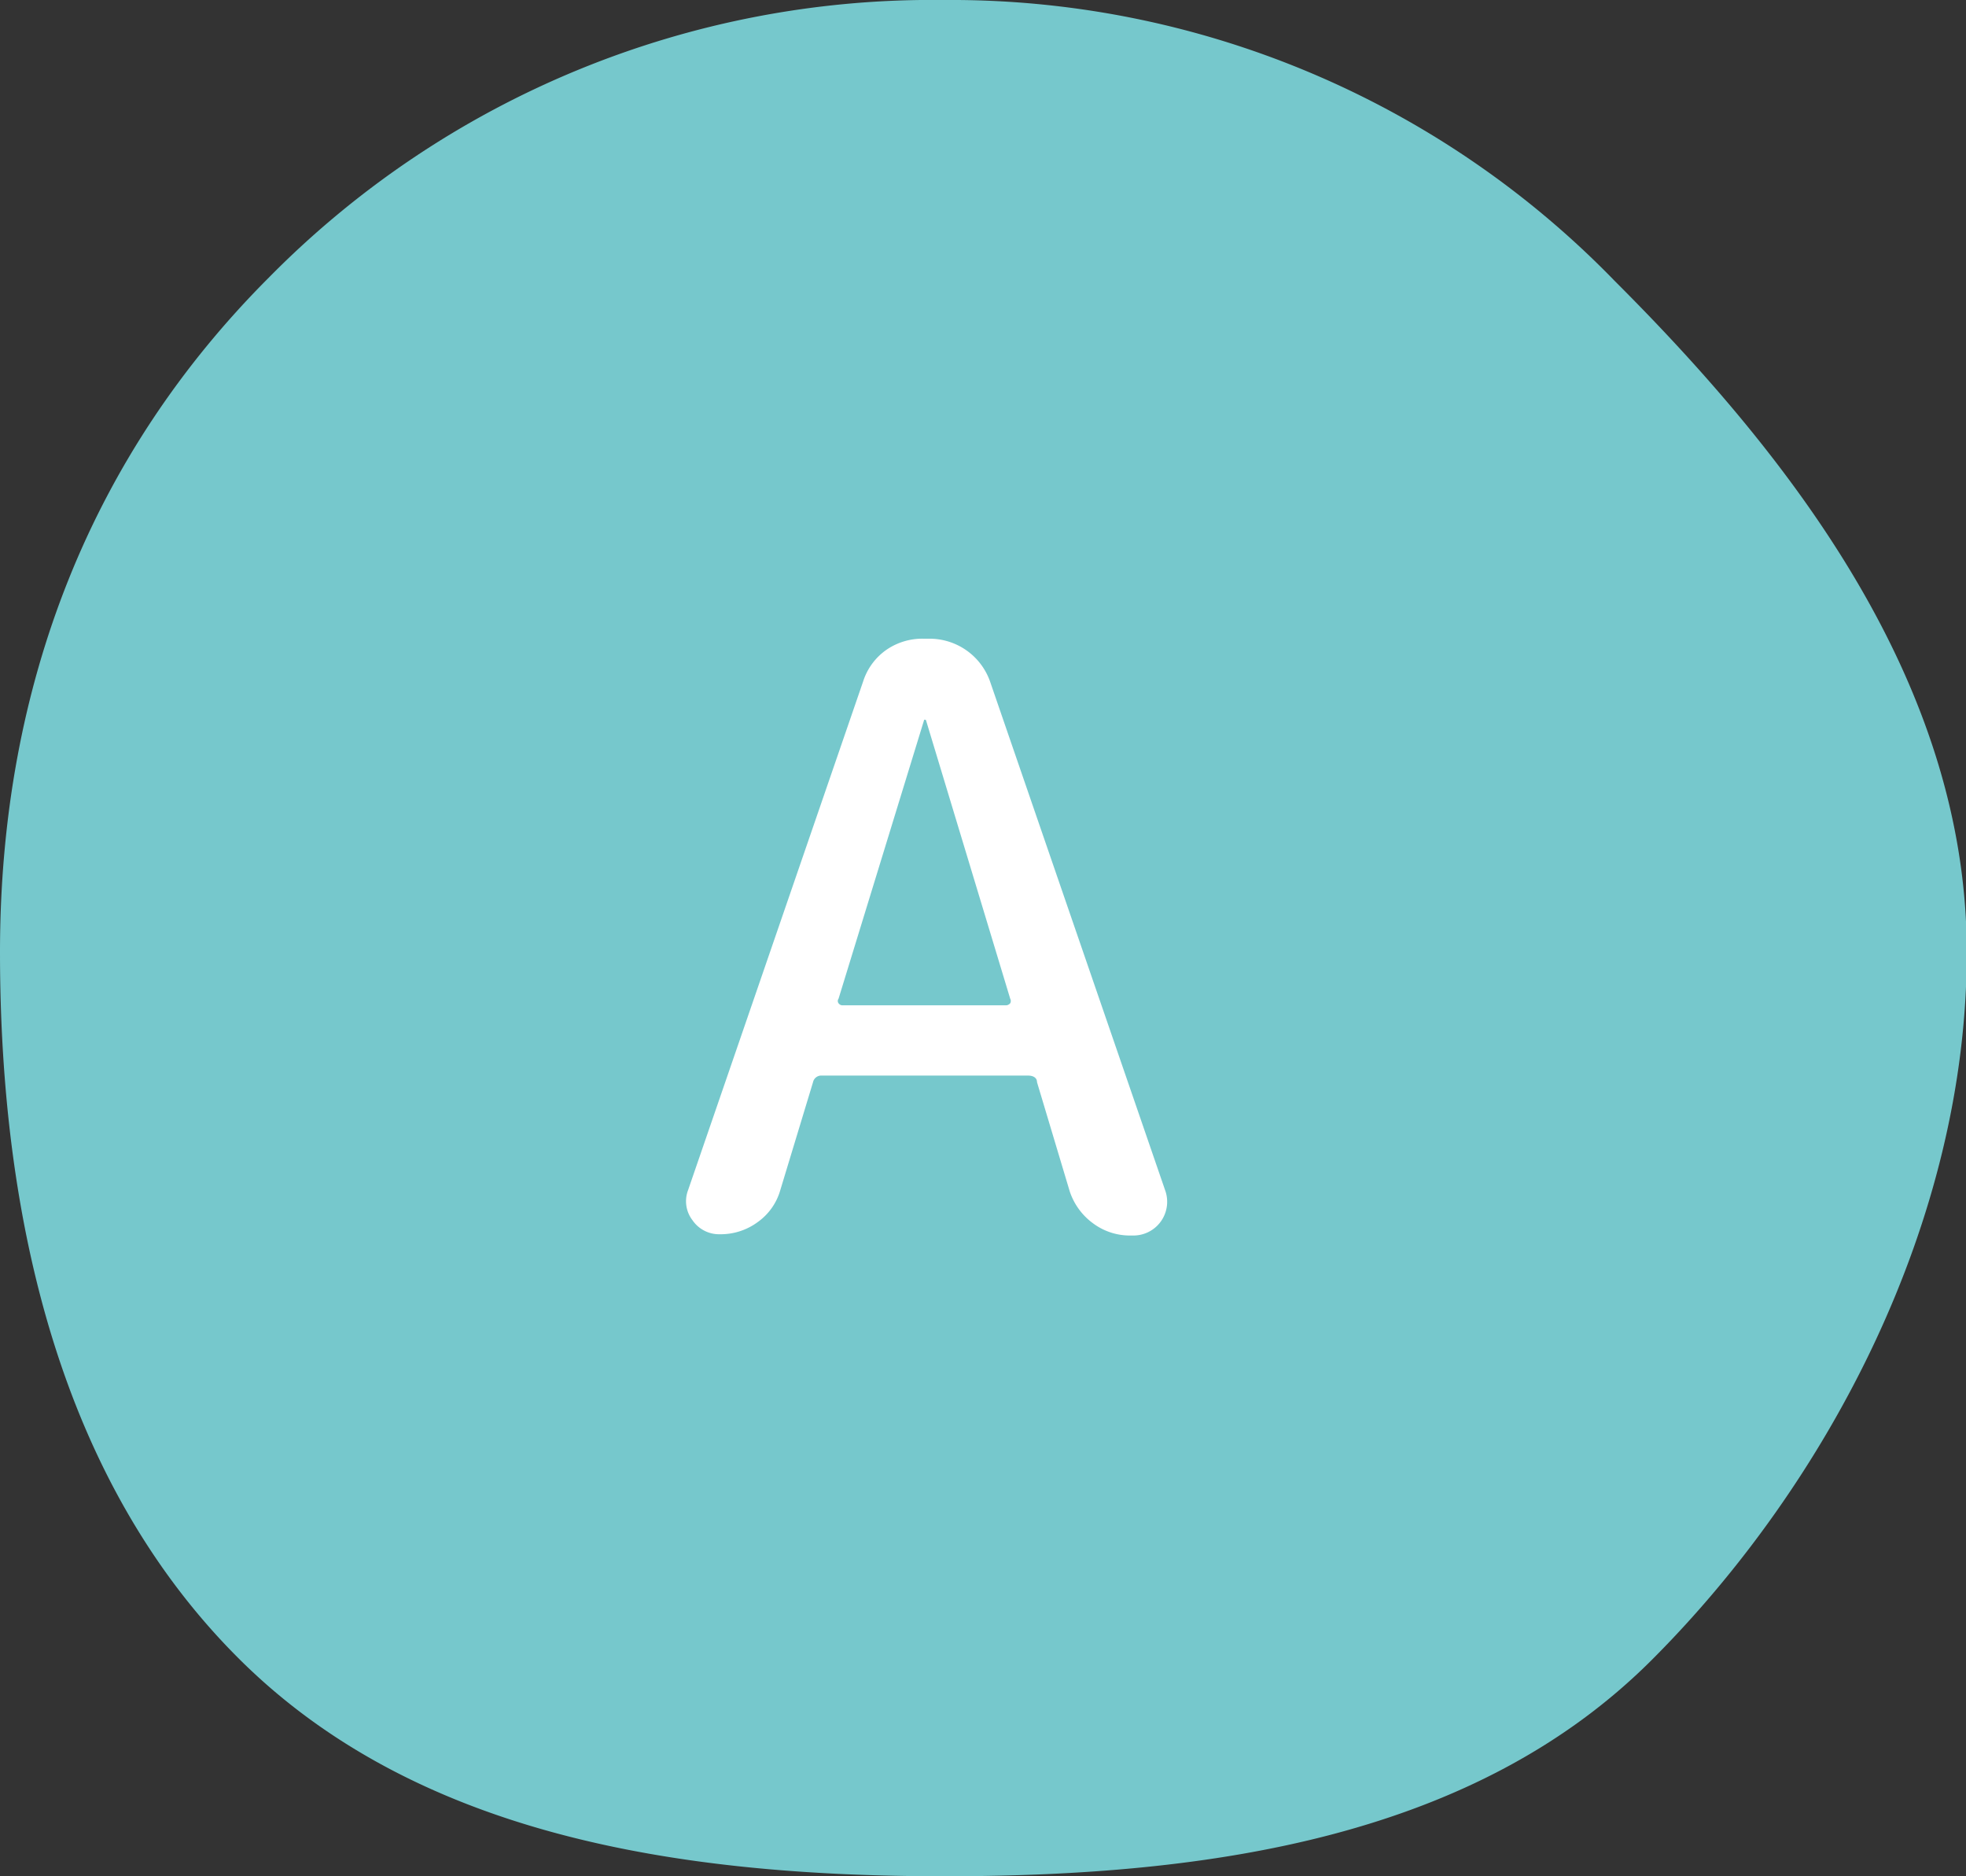
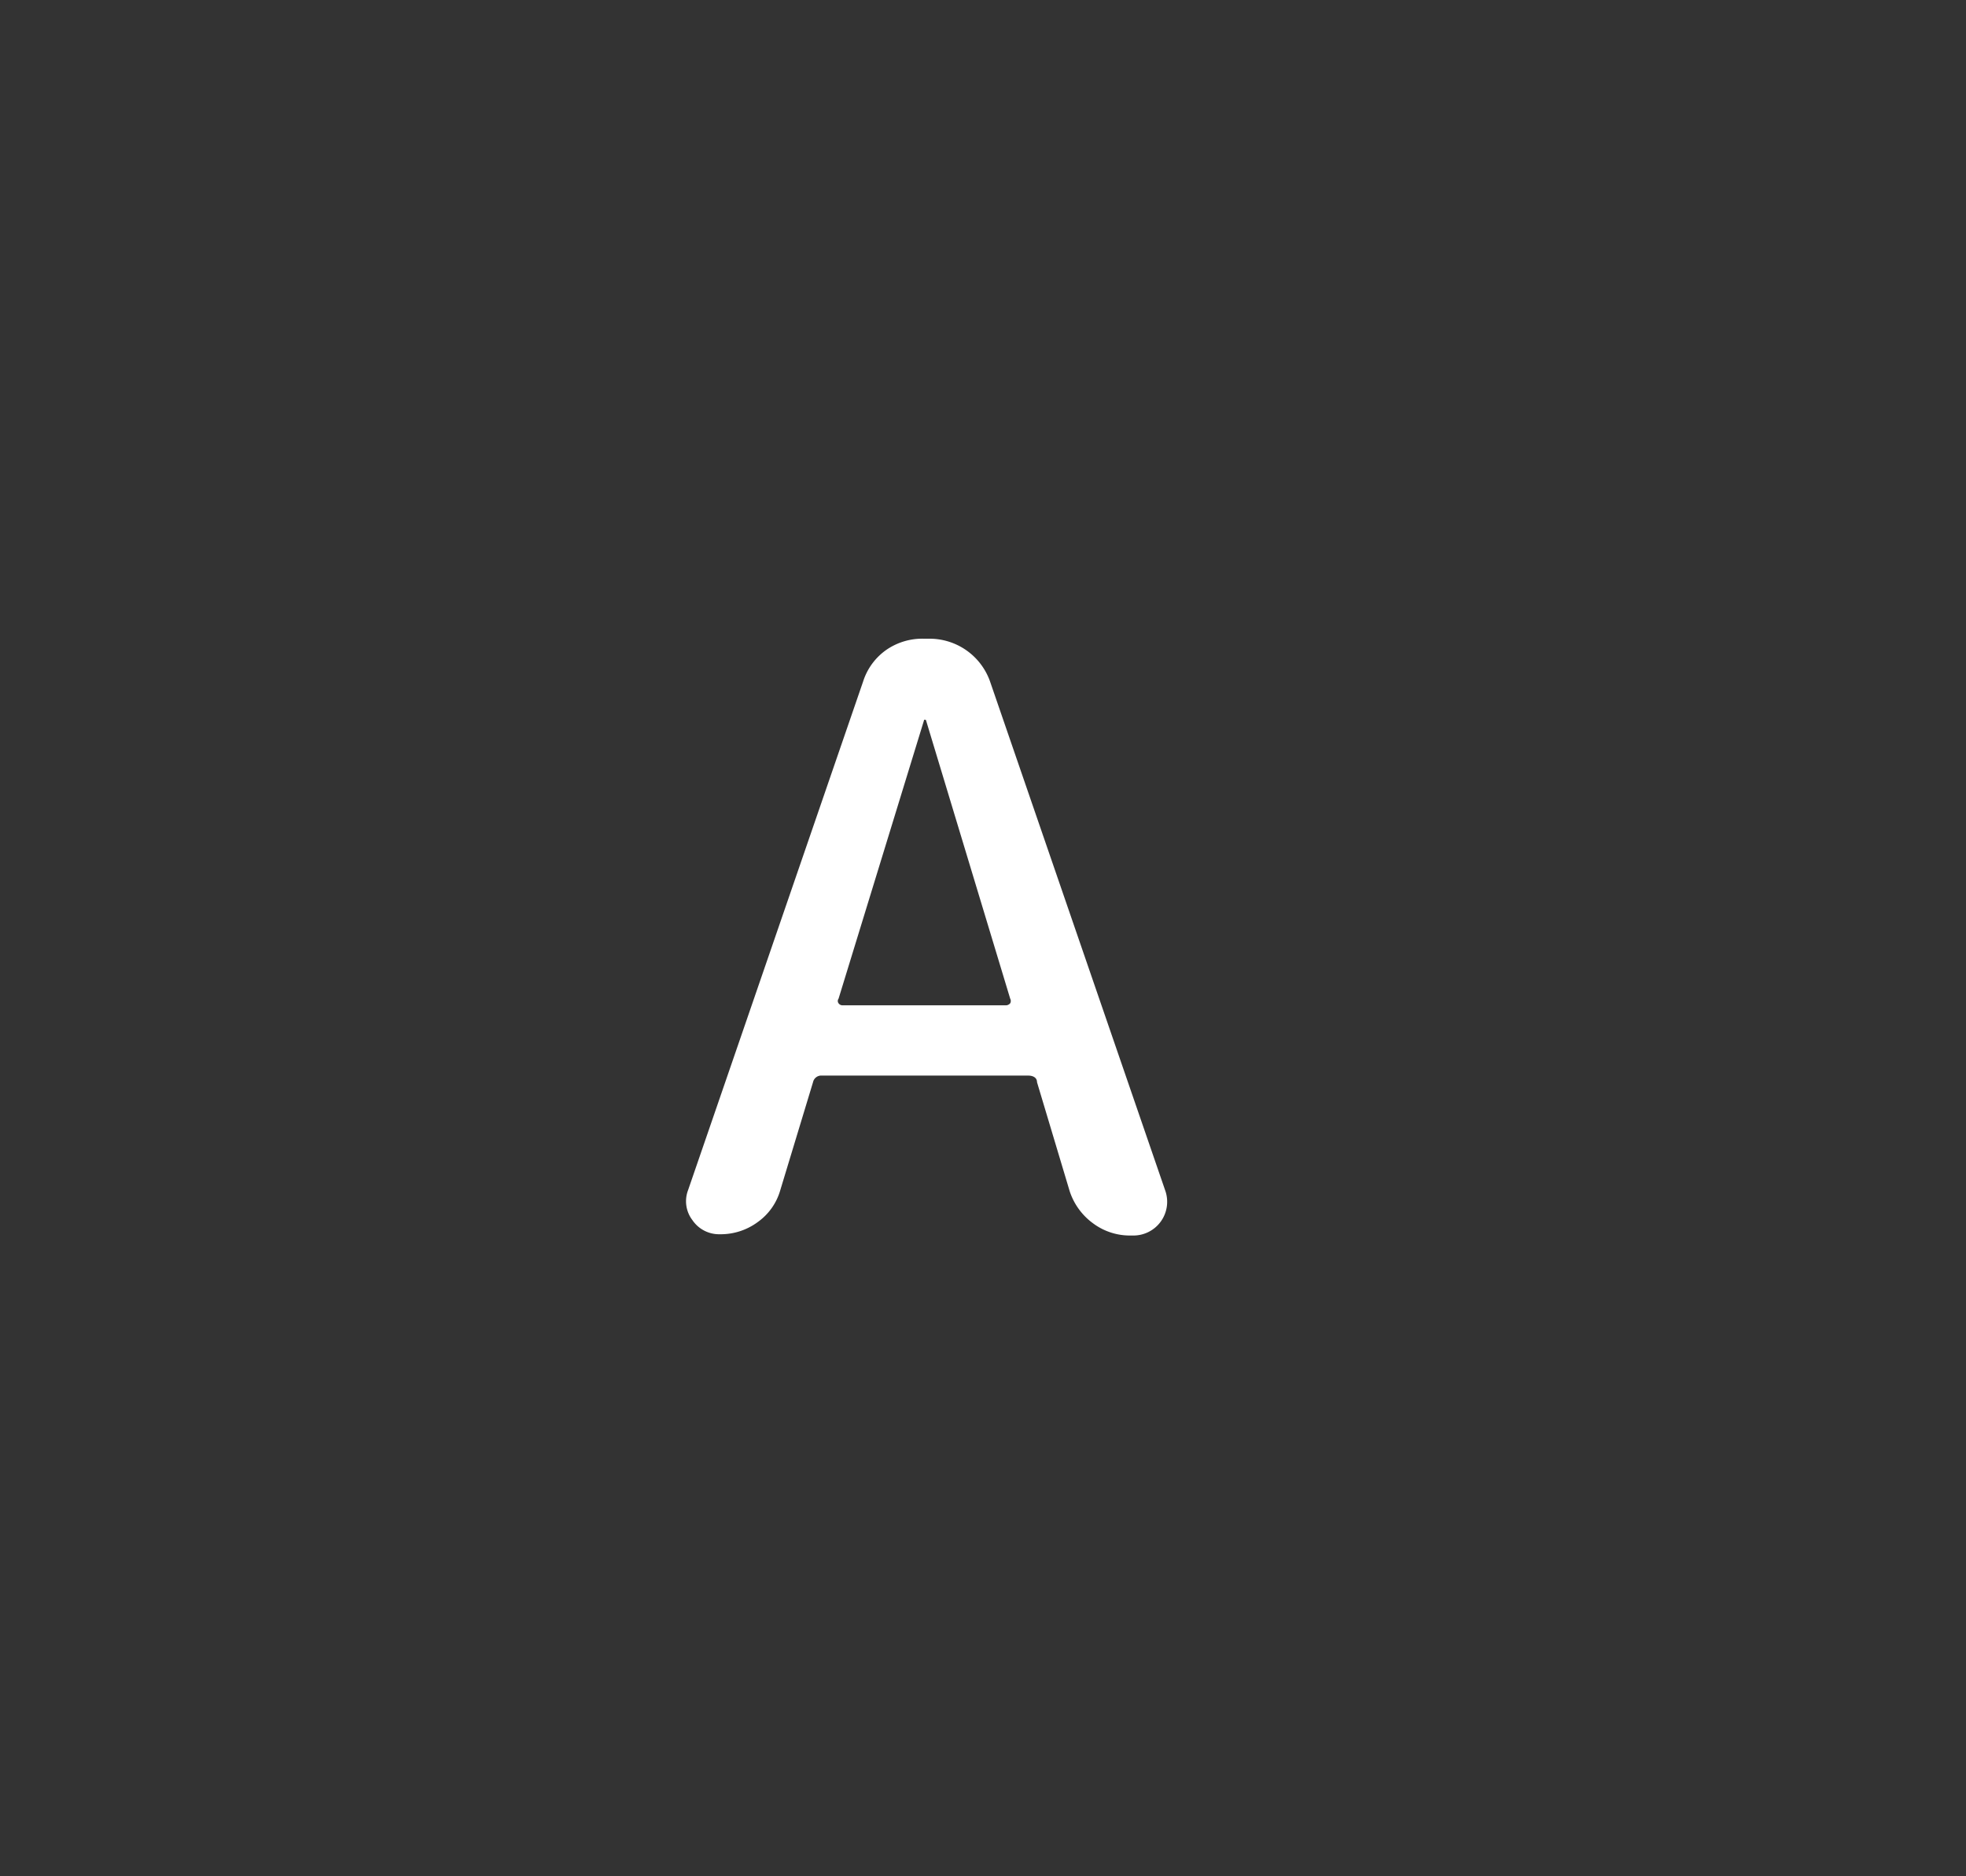
<svg xmlns="http://www.w3.org/2000/svg" viewBox="0 0 76.97 73.44">
  <rect x="0" y="0" width="76.97" height="73.44" fill="#333333" stroke="none" />
  <defs>
    <style>.cls-1{fill:#76c8cc;}.cls-2{fill:#fff;}</style>
  </defs>
  <g id="レイヤー_2" data-name="レイヤー 2">
    <g id="design">
-       <path class="cls-1" d="M77,37.27c0,10.54-5.43,20.8-12.33,27.7s-17.16,8.47-27.7,8.47S16.23,71.8,9.32,64.89,0,47.81,0,37.27,3.63,17.76,10.53,10.86A36.46,36.46,0,0,1,36.94,0,36.22,36.22,0,0,1,63.22,11C70.13,17.9,77,26.74,77,37.27Z" />
      <path class="cls-2" d="M28.18,48.31a1.26,1.26,0,0,1-1.07-.55,1.22,1.22,0,0,1-.17-1.18l6.85-19.9a2.4,2.4,0,0,1,.92-1.25A2.48,2.48,0,0,1,36.18,25h.2a2.51,2.51,0,0,1,2.4,1.73l6.85,19.9a1.32,1.32,0,0,1-1.25,1.73h-.13a2.41,2.41,0,0,1-1.46-.48,2.53,2.53,0,0,1-.91-1.25L40.6,42.36c0-.17-.14-.26-.35-.26H32.18a.33.33,0,0,0-.35.26l-1.28,4.22a2.31,2.31,0,0,1-.88,1.25A2.44,2.44,0,0,1,28.18,48.31Zm8-20.13L32.83,39.09a.15.15,0,0,0,0,.18.19.19,0,0,0,.16.08h6.4a.23.23,0,0,0,.16-.08.19.19,0,0,0,0-.18L36.25,28.18a0,0,0,0,0,0,0S36.18,28.16,36.18,28.18Z" />
    </g>
  </g>
</svg>